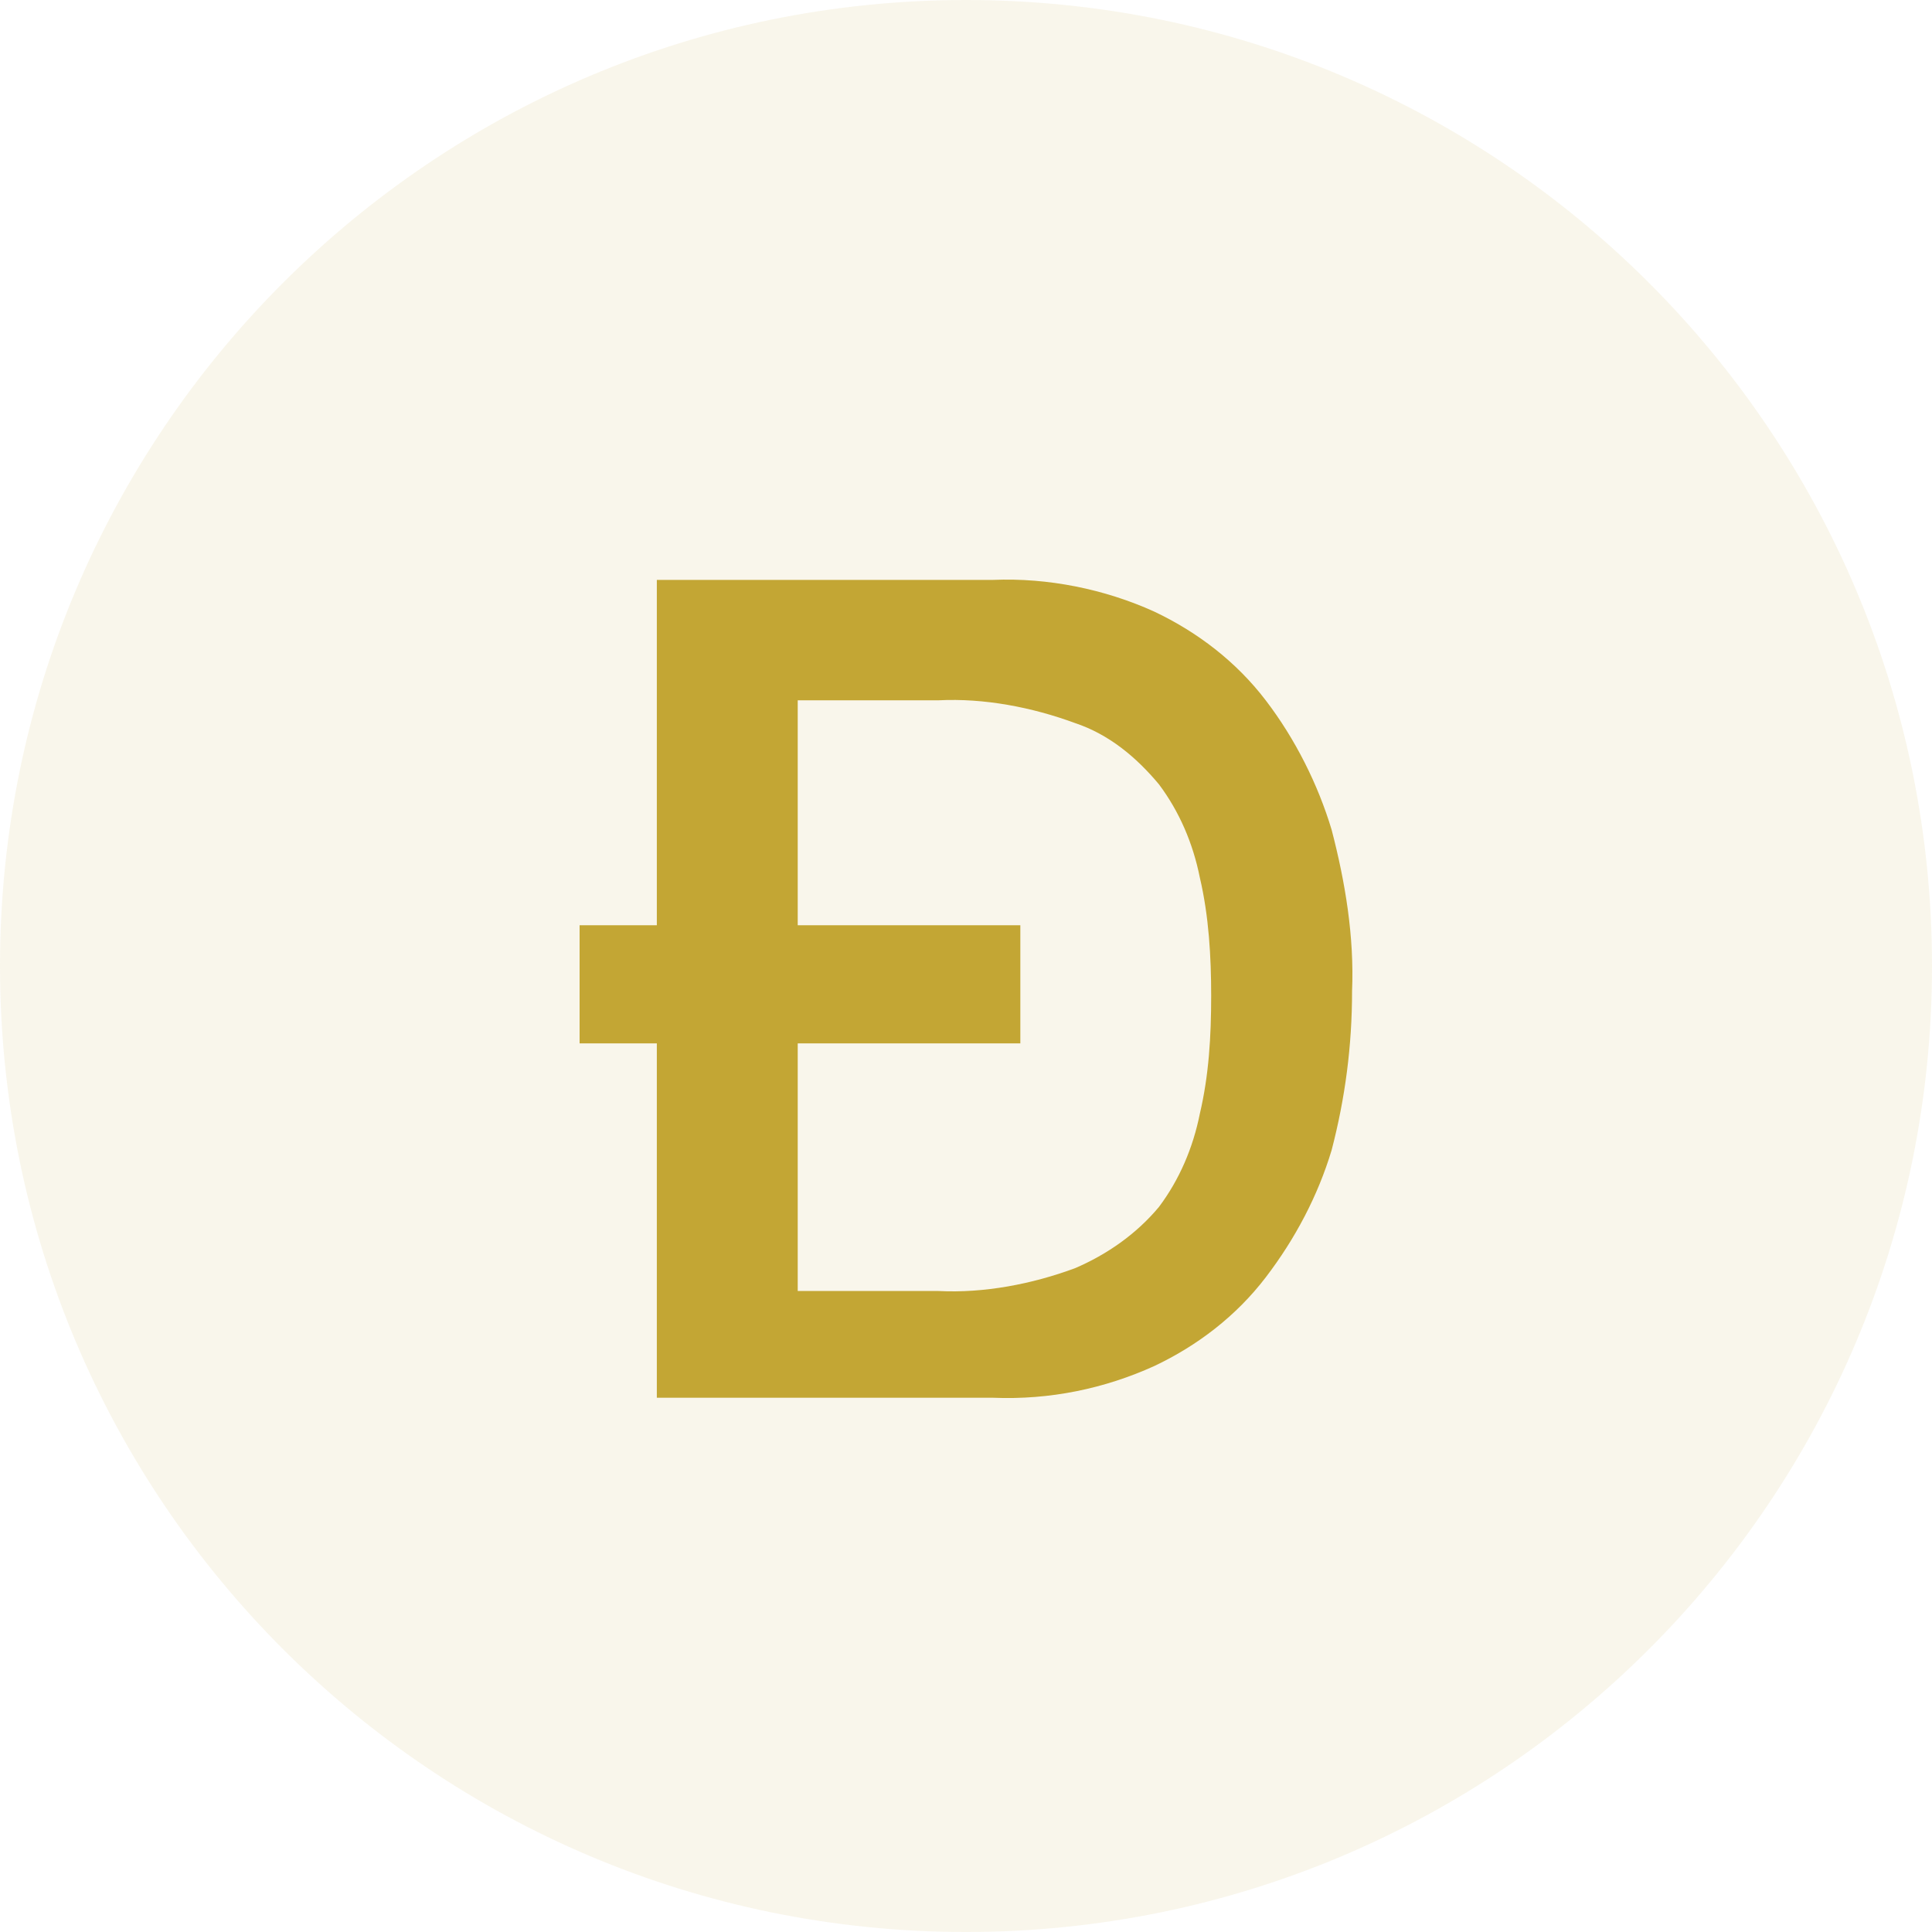
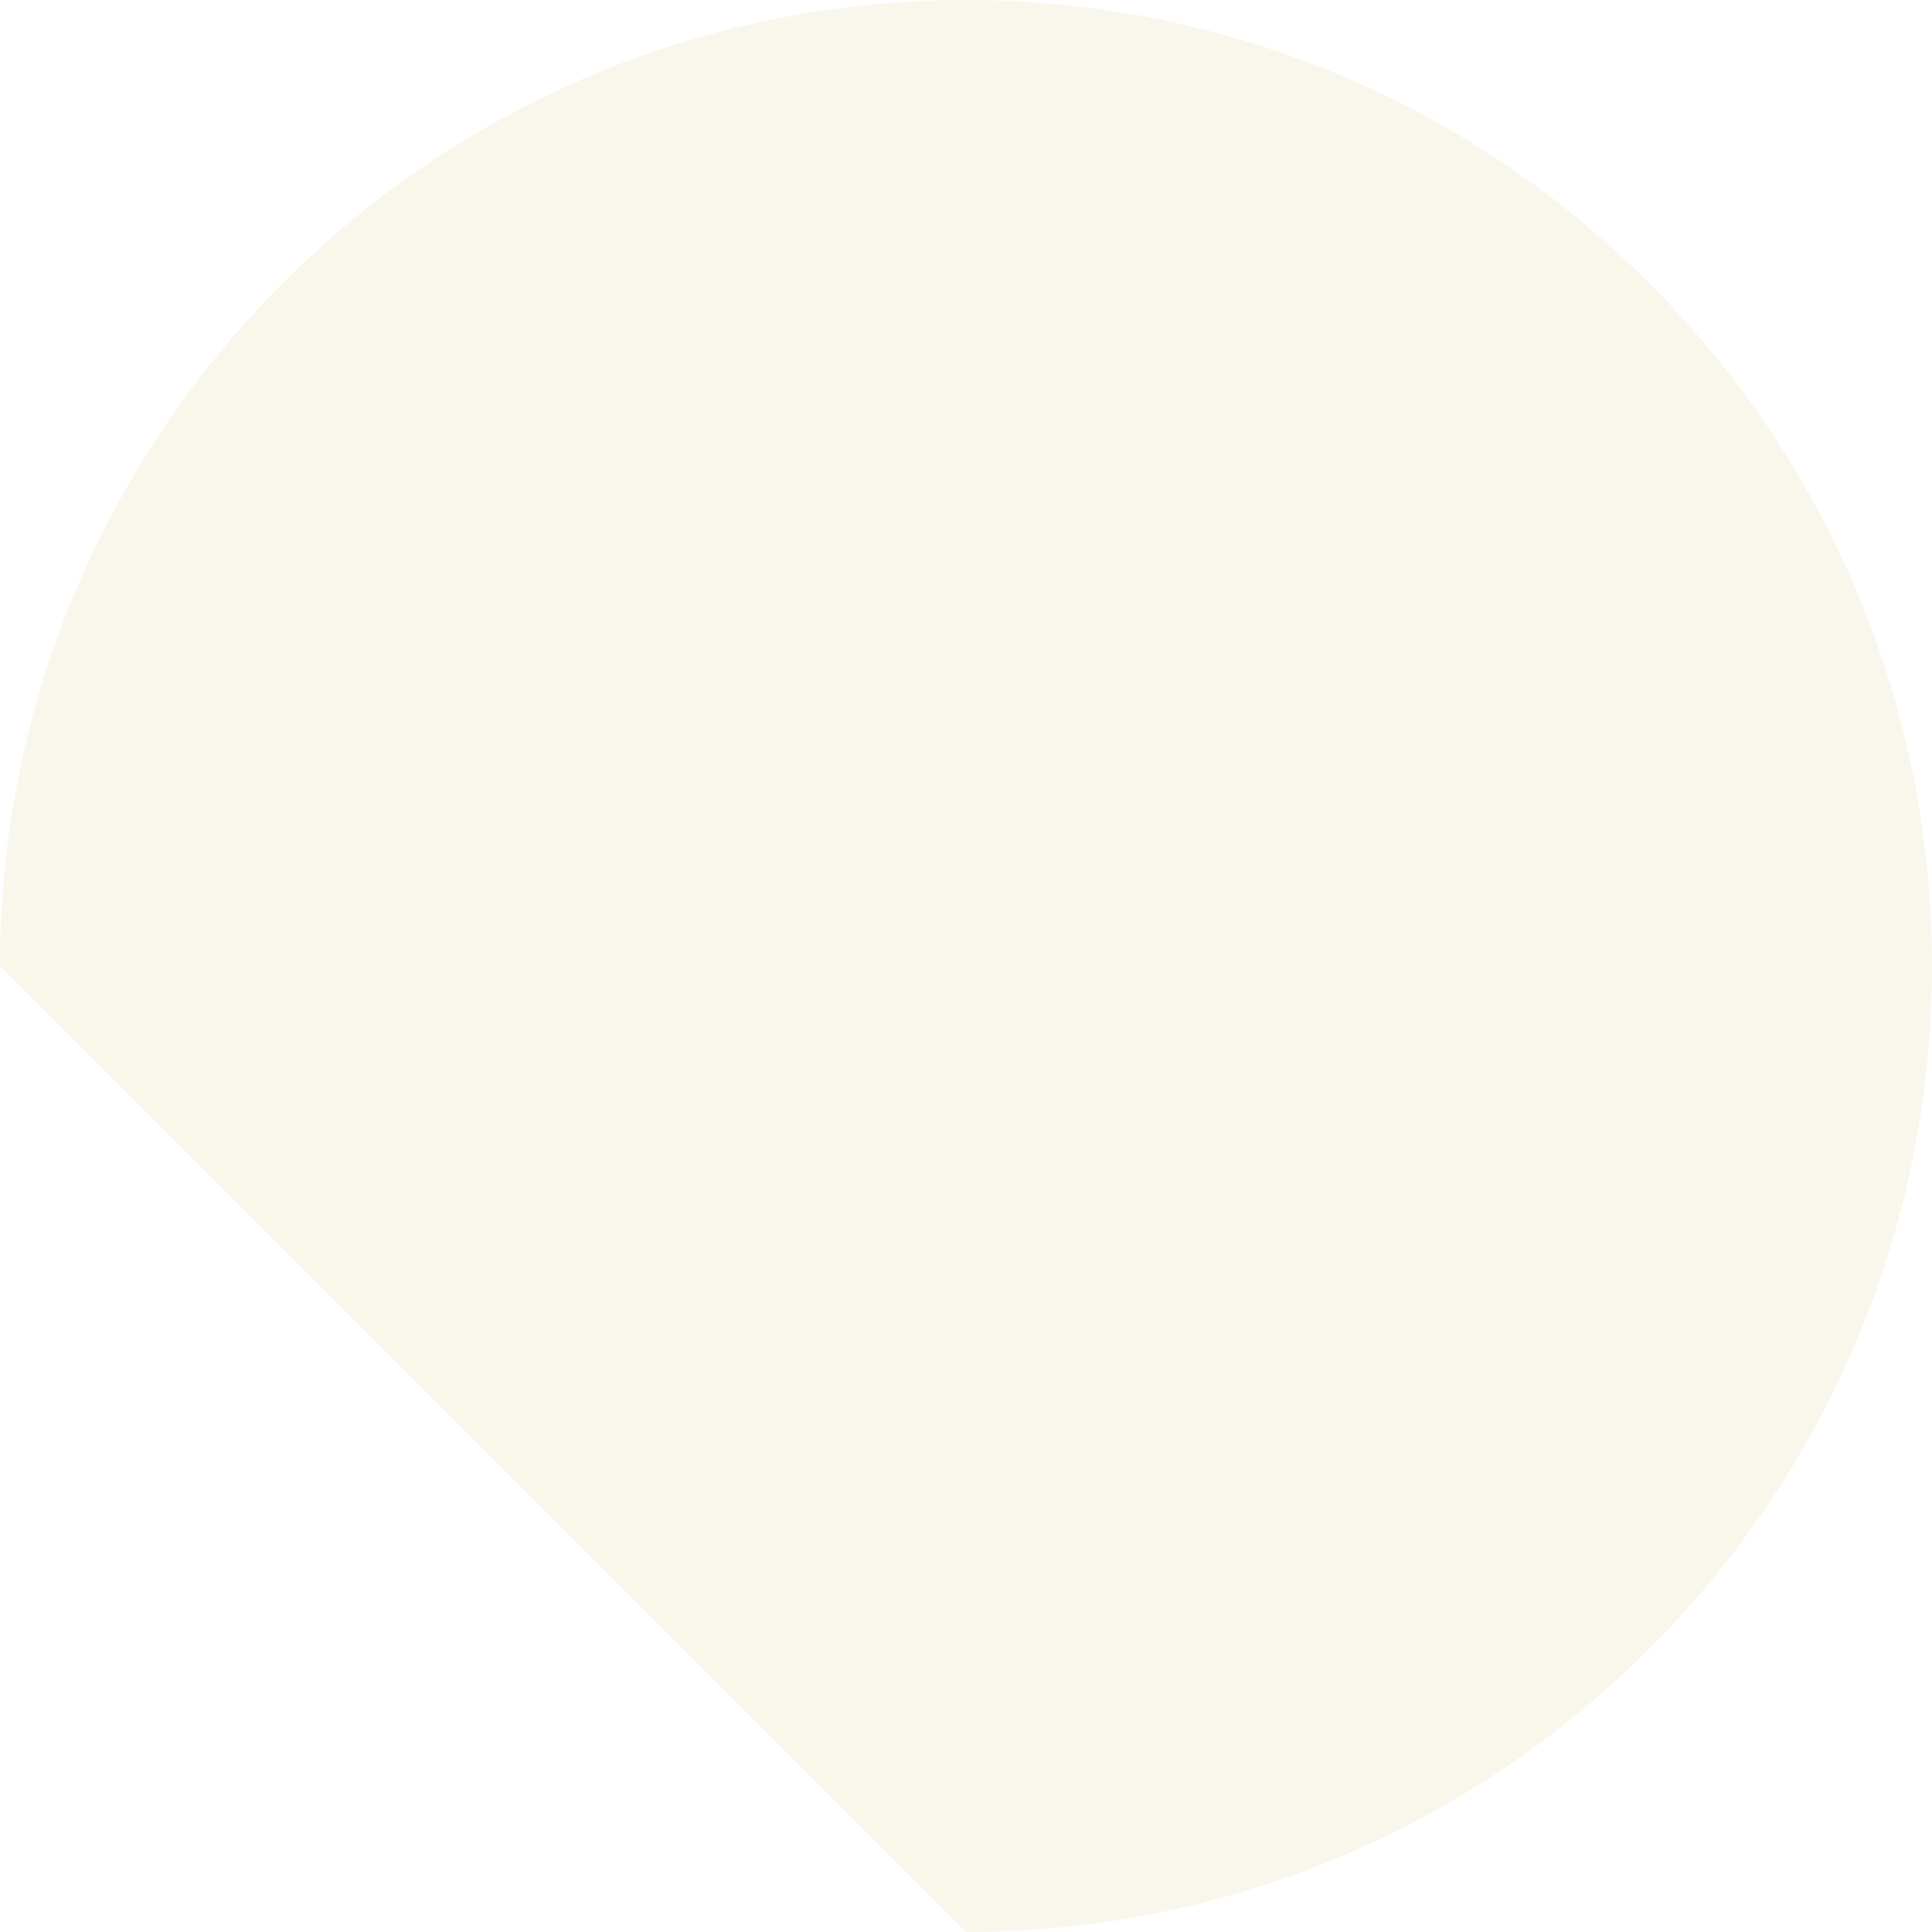
<svg xmlns="http://www.w3.org/2000/svg" width="40" height="40" viewBox="0 0 40 40" fill="none">
-   <path d="M20 40C31.046 40 40 31.046 40 20C40 8.954 31.046 0 20 0C8.954 0 0 8.954 0 20C0 31.046 8.954 40 20 40Z" fill="#C3A634" fill-opacity="0.1" />
-   <path d="M16.516 19.156H21.125V21.602H16.516V26.729H19.432C20.373 26.776 21.36 26.588 22.254 26.258C22.913 25.976 23.524 25.553 23.995 24.988C24.418 24.424 24.7 23.765 24.841 23.06C25.029 22.26 25.076 21.46 25.076 20.614C25.076 19.814 25.029 18.968 24.841 18.168C24.7 17.462 24.418 16.804 23.995 16.239C23.524 15.675 22.96 15.204 22.254 14.969C21.36 14.64 20.373 14.452 19.432 14.499H16.516V19.156ZM13.599 21.602H12V19.156H13.599V12.006H20.561C21.69 11.959 22.866 12.194 23.901 12.664C24.794 13.088 25.594 13.699 26.205 14.499C26.817 15.299 27.287 16.239 27.57 17.18C27.852 18.262 28.04 19.391 27.993 20.52C27.993 21.649 27.852 22.73 27.57 23.812C27.287 24.753 26.817 25.647 26.205 26.447C25.594 27.246 24.794 27.858 23.901 28.281C22.866 28.751 21.737 28.986 20.561 28.939H13.599V21.602Z" fill="#C3A634" />
+   <path d="M20 40C31.046 40 40 31.046 40 20C40 8.954 31.046 0 20 0C8.954 0 0 8.954 0 20Z" fill="#C3A634" fill-opacity="0.1" />
</svg>